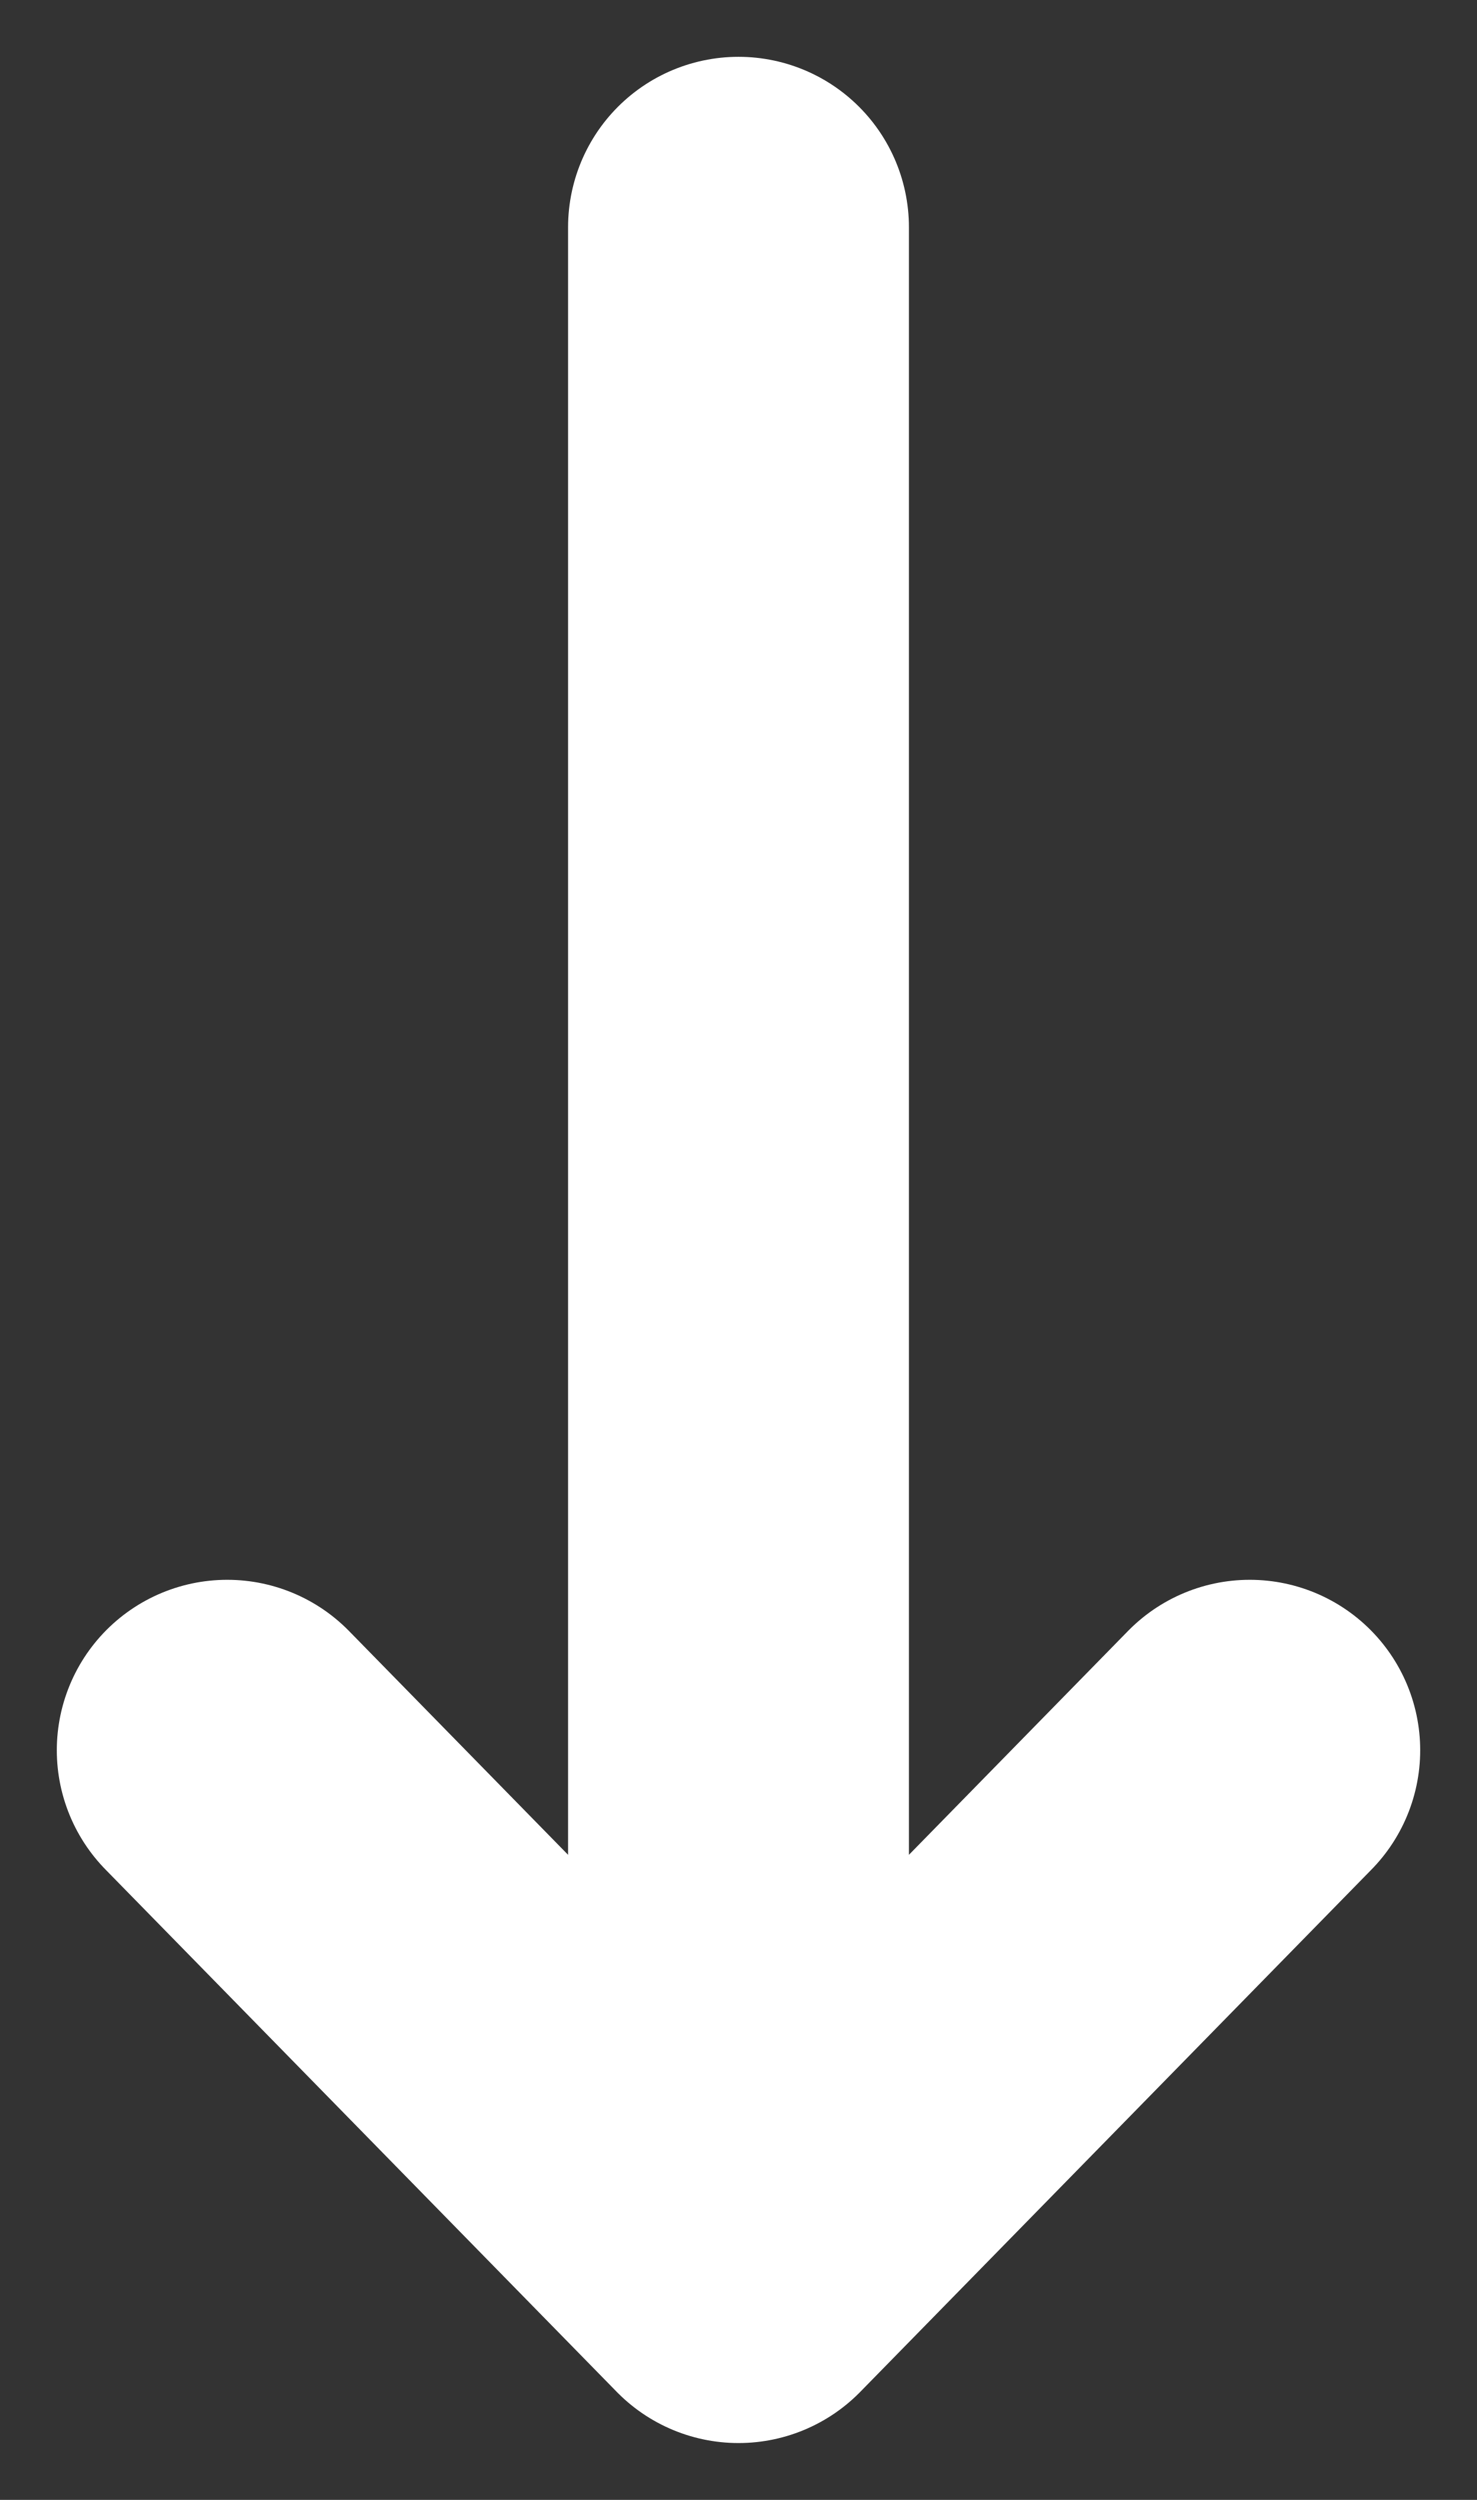
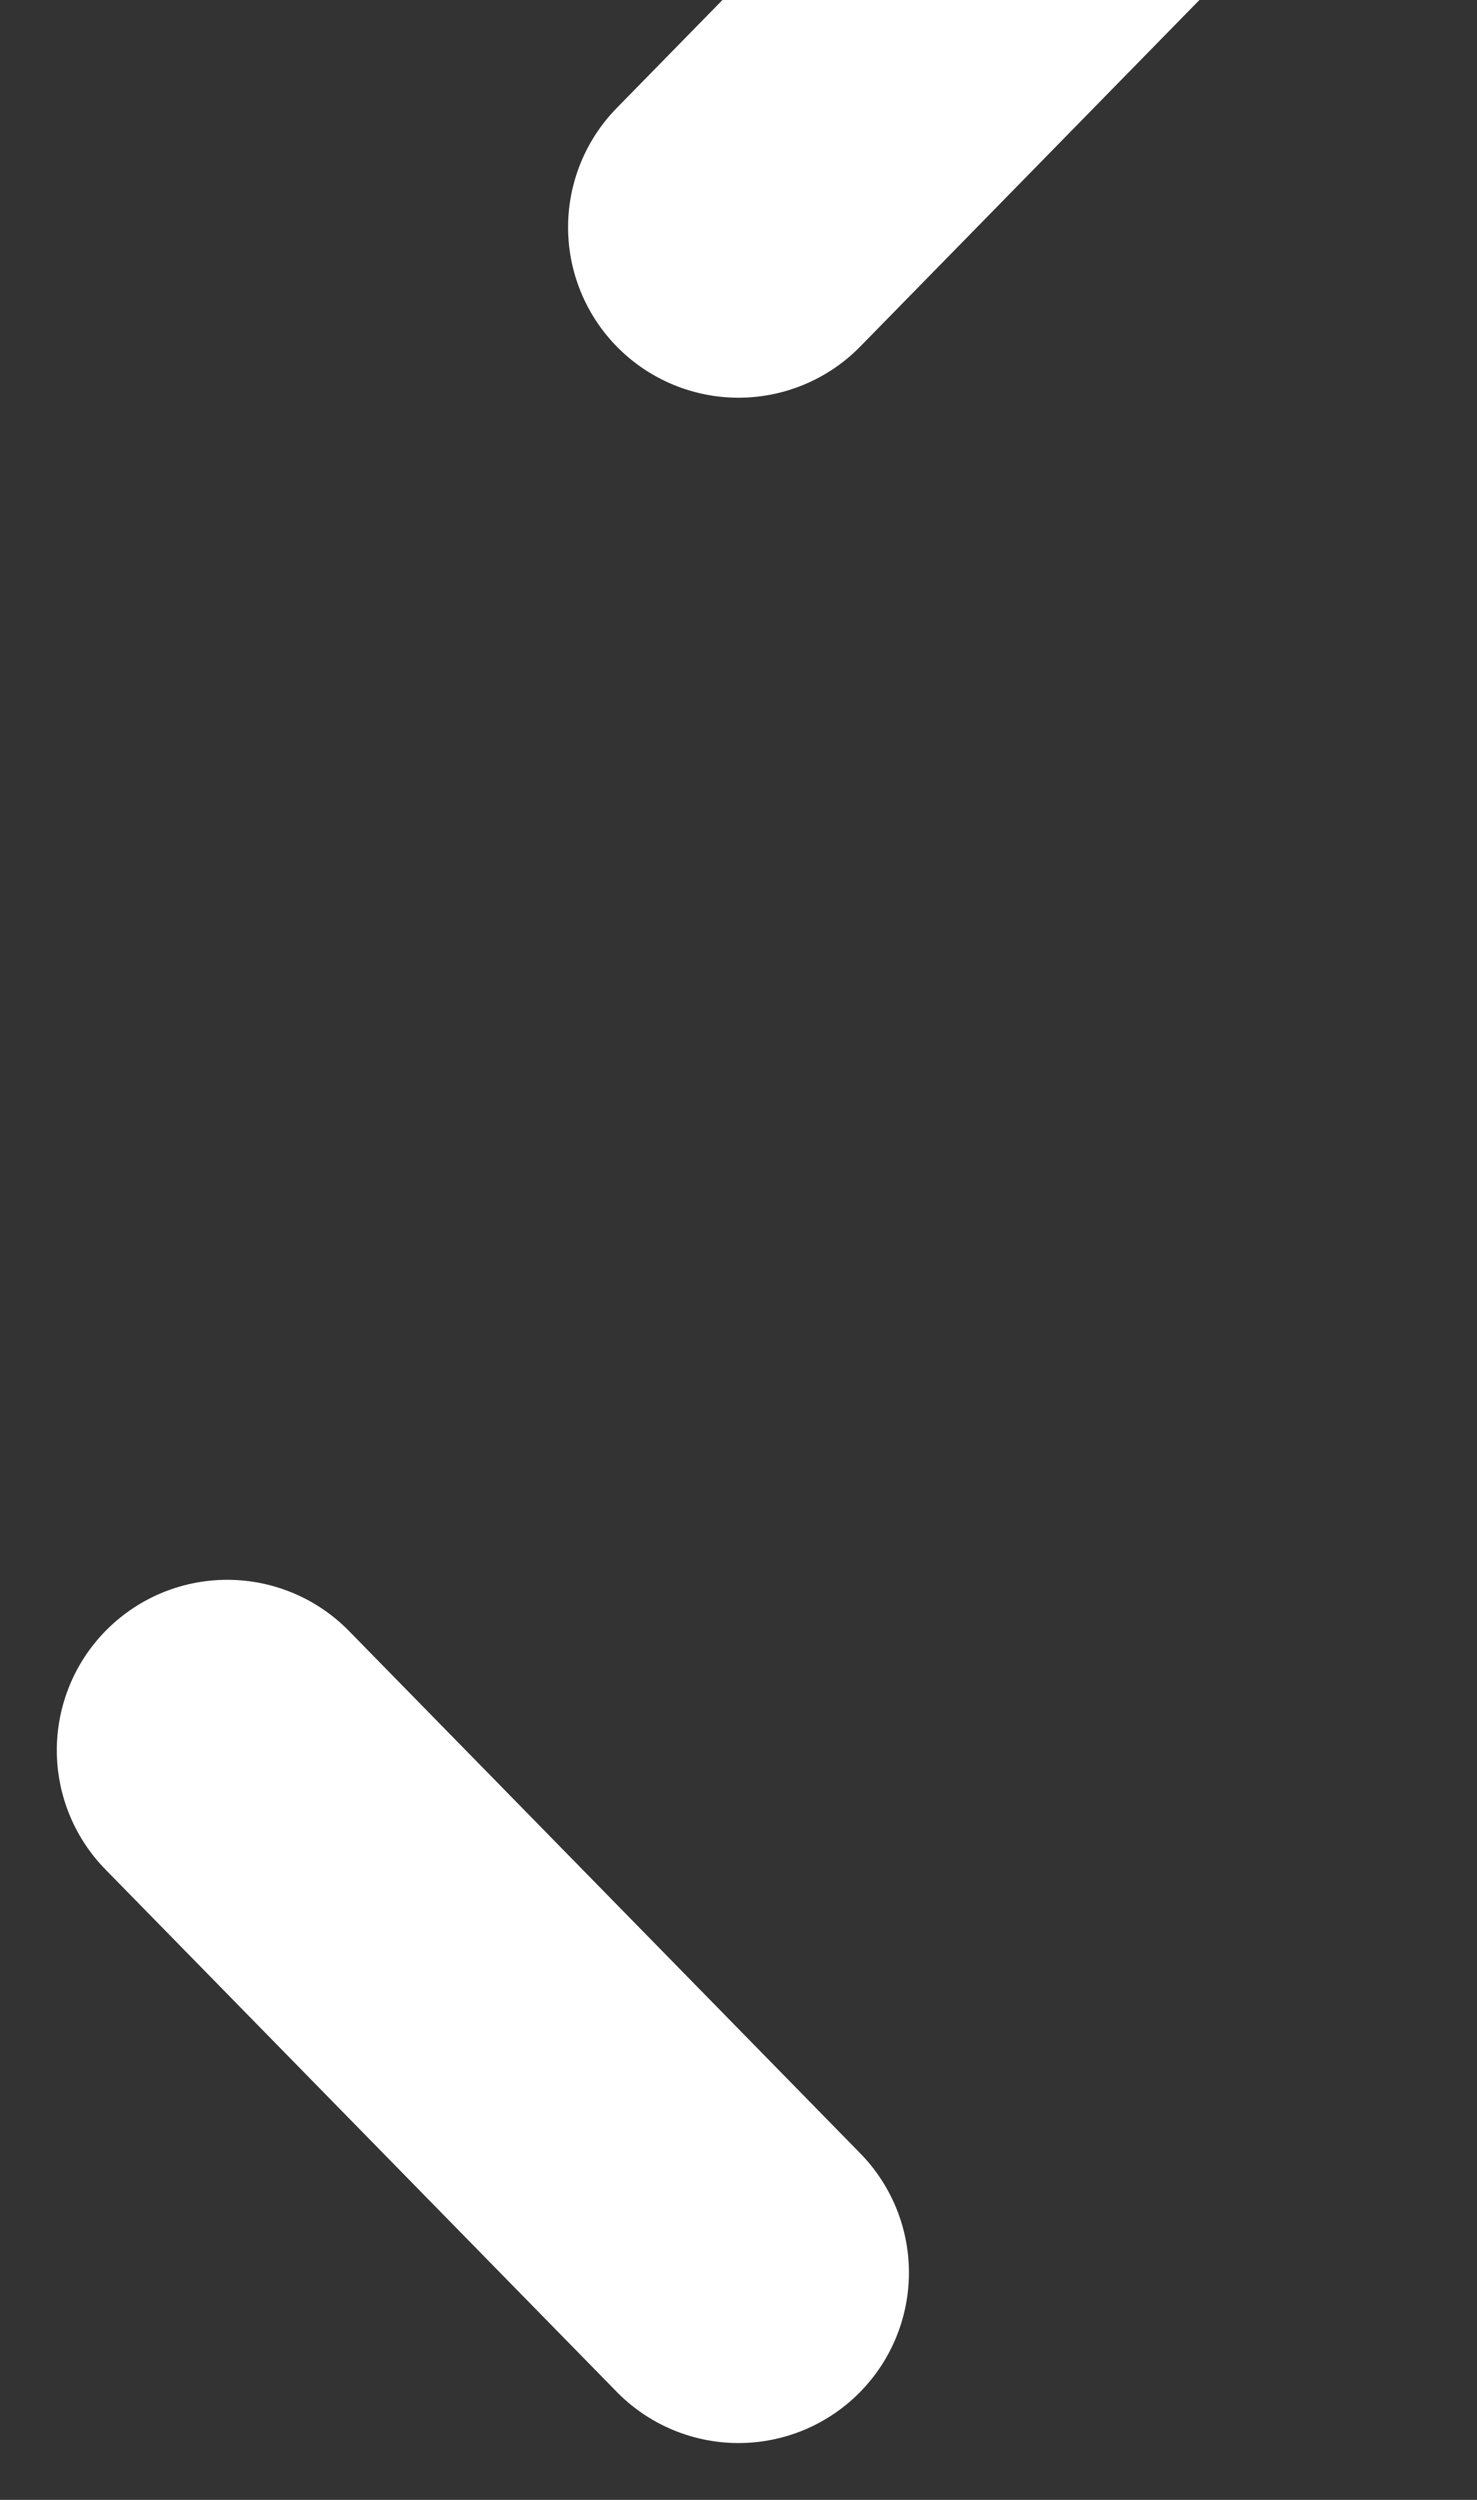
<svg xmlns="http://www.w3.org/2000/svg" data-bbox="2 2 9 18" viewBox="0 0 13 22" height="22" width="13" data-type="ugc">
  <rect x="0" y="0" width="13" height="22" fill="#333333" stroke="none" />
  <g>
-     <path stroke-linejoin="round" stroke-linecap="round" stroke-width="3" stroke="#ffffff" d="M6.5 2v18m0 0 4.5-4.597M6.5 20 2 15.403" fill="none" />
+     <path stroke-linejoin="round" stroke-linecap="round" stroke-width="3" stroke="#ffffff" d="M6.5 2m0 0 4.5-4.597M6.5 20 2 15.403" fill="none" />
  </g>
</svg>